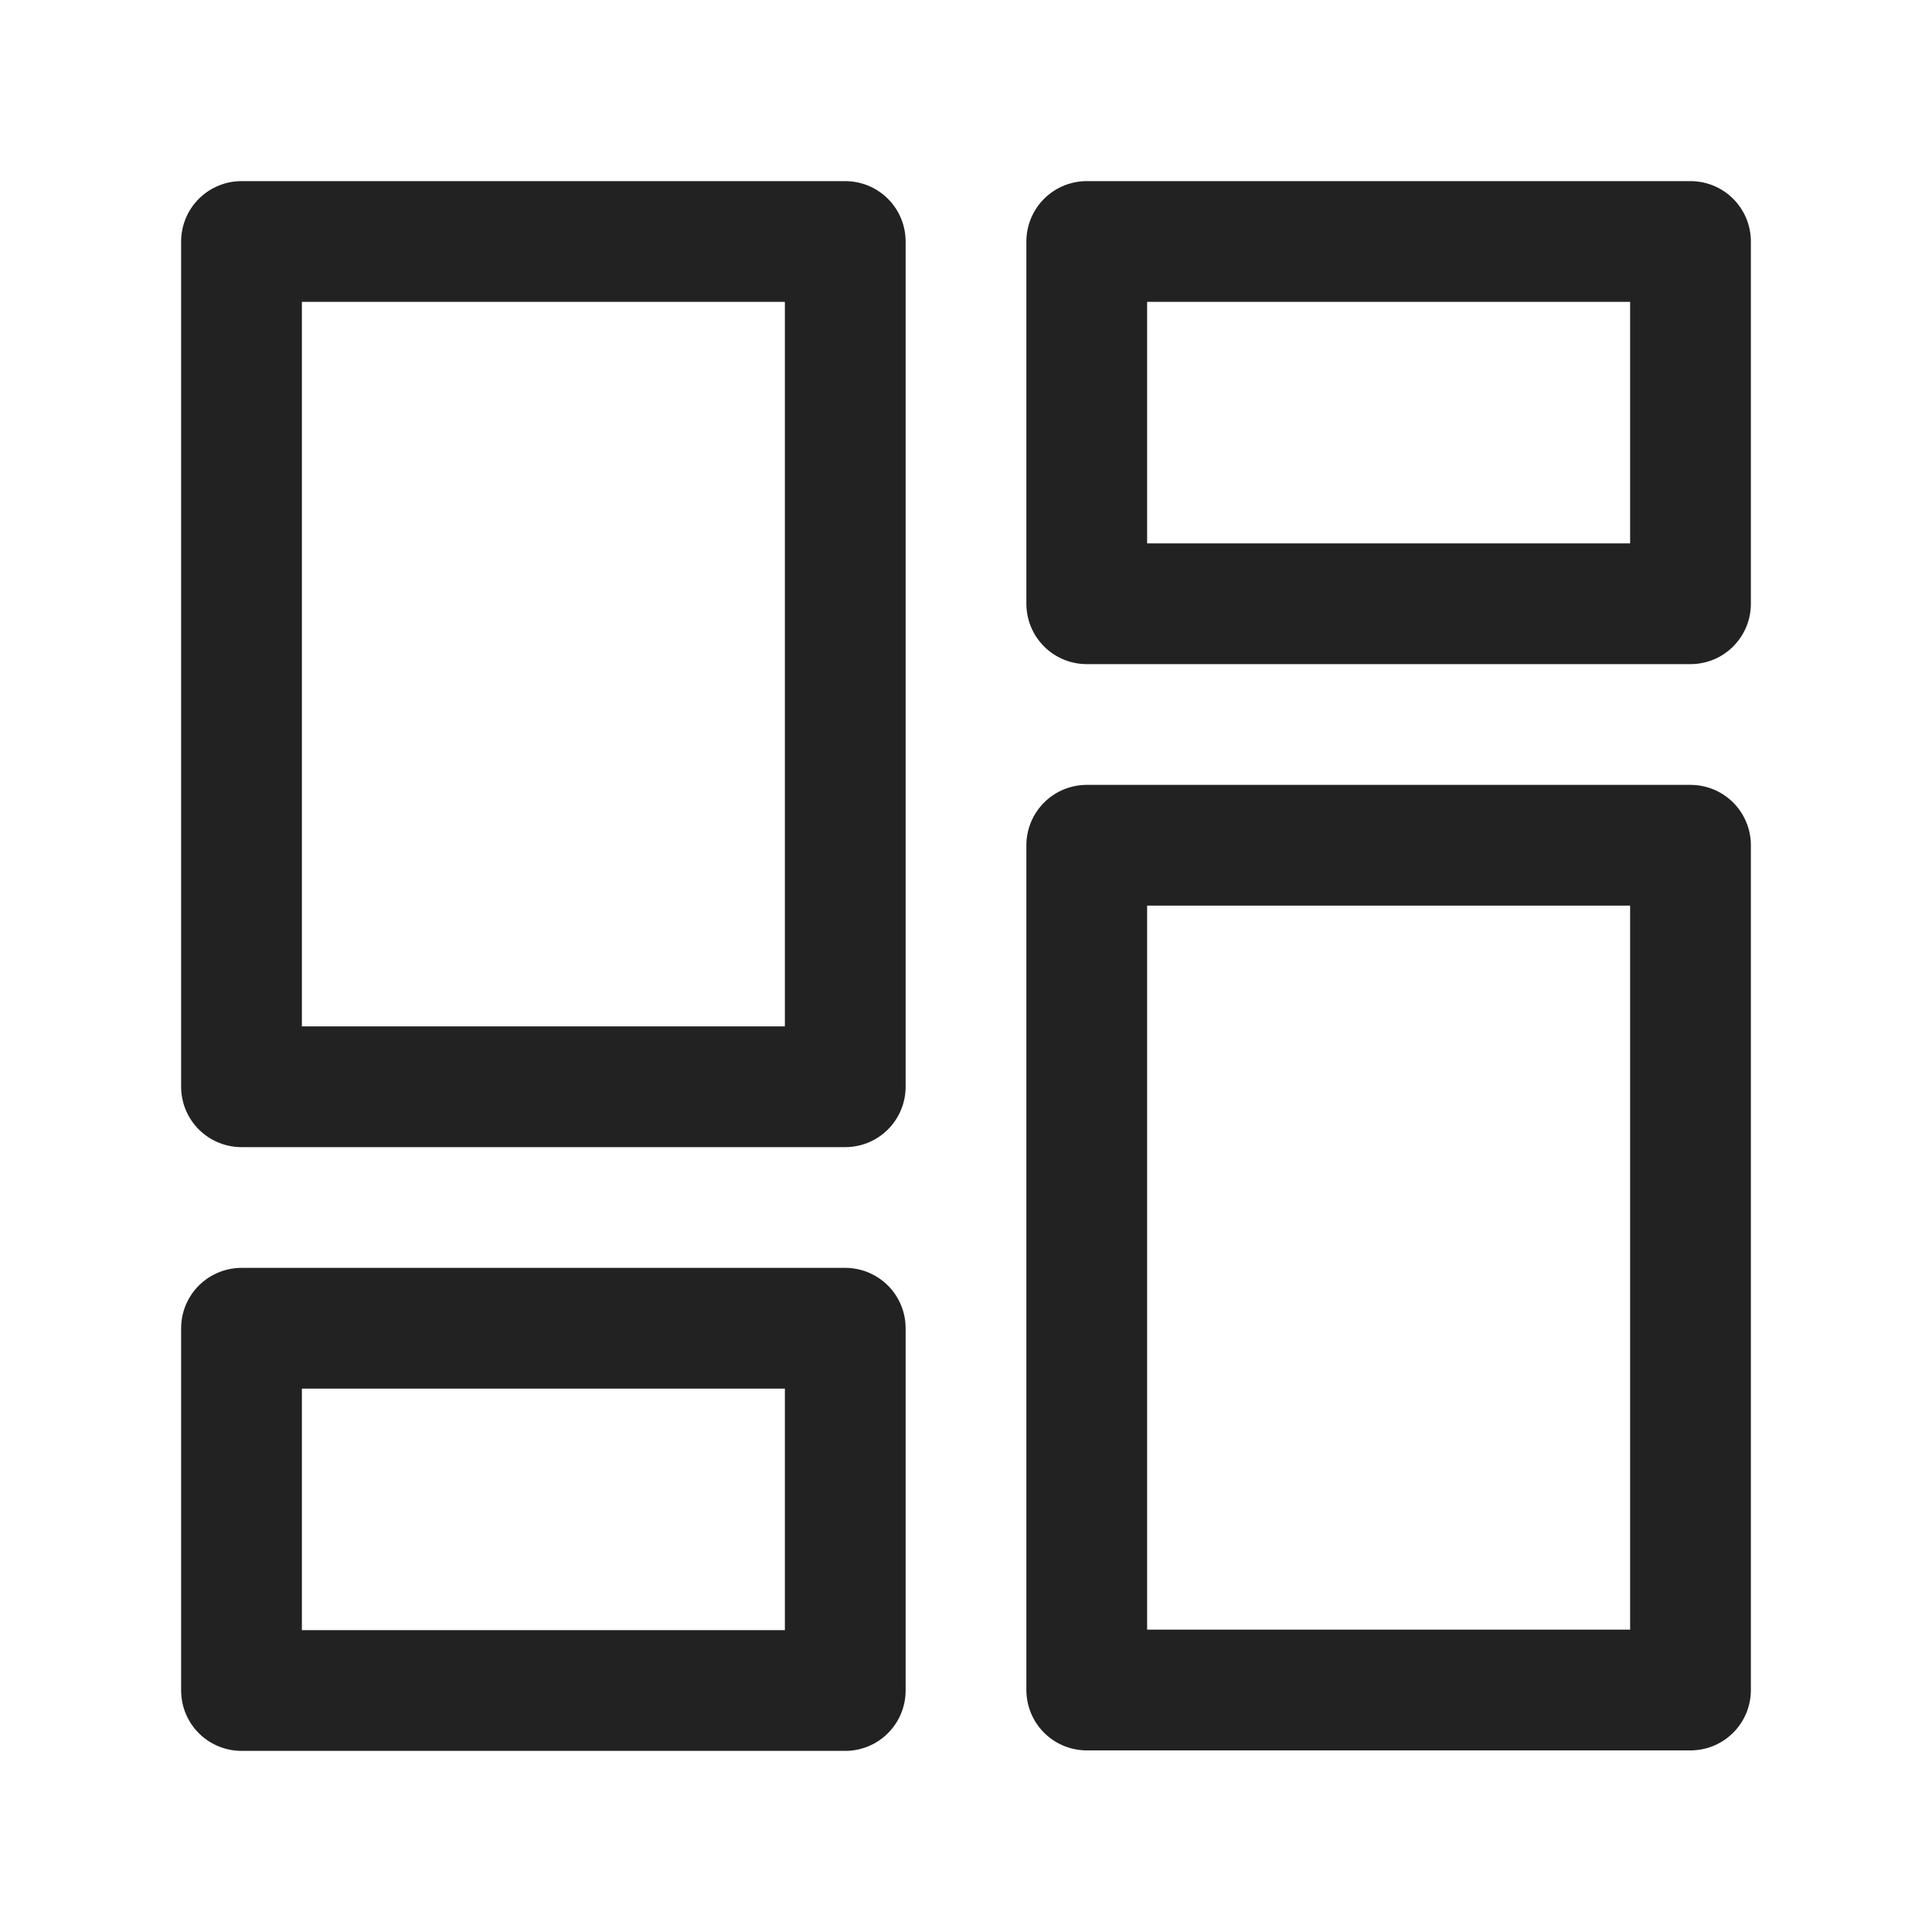
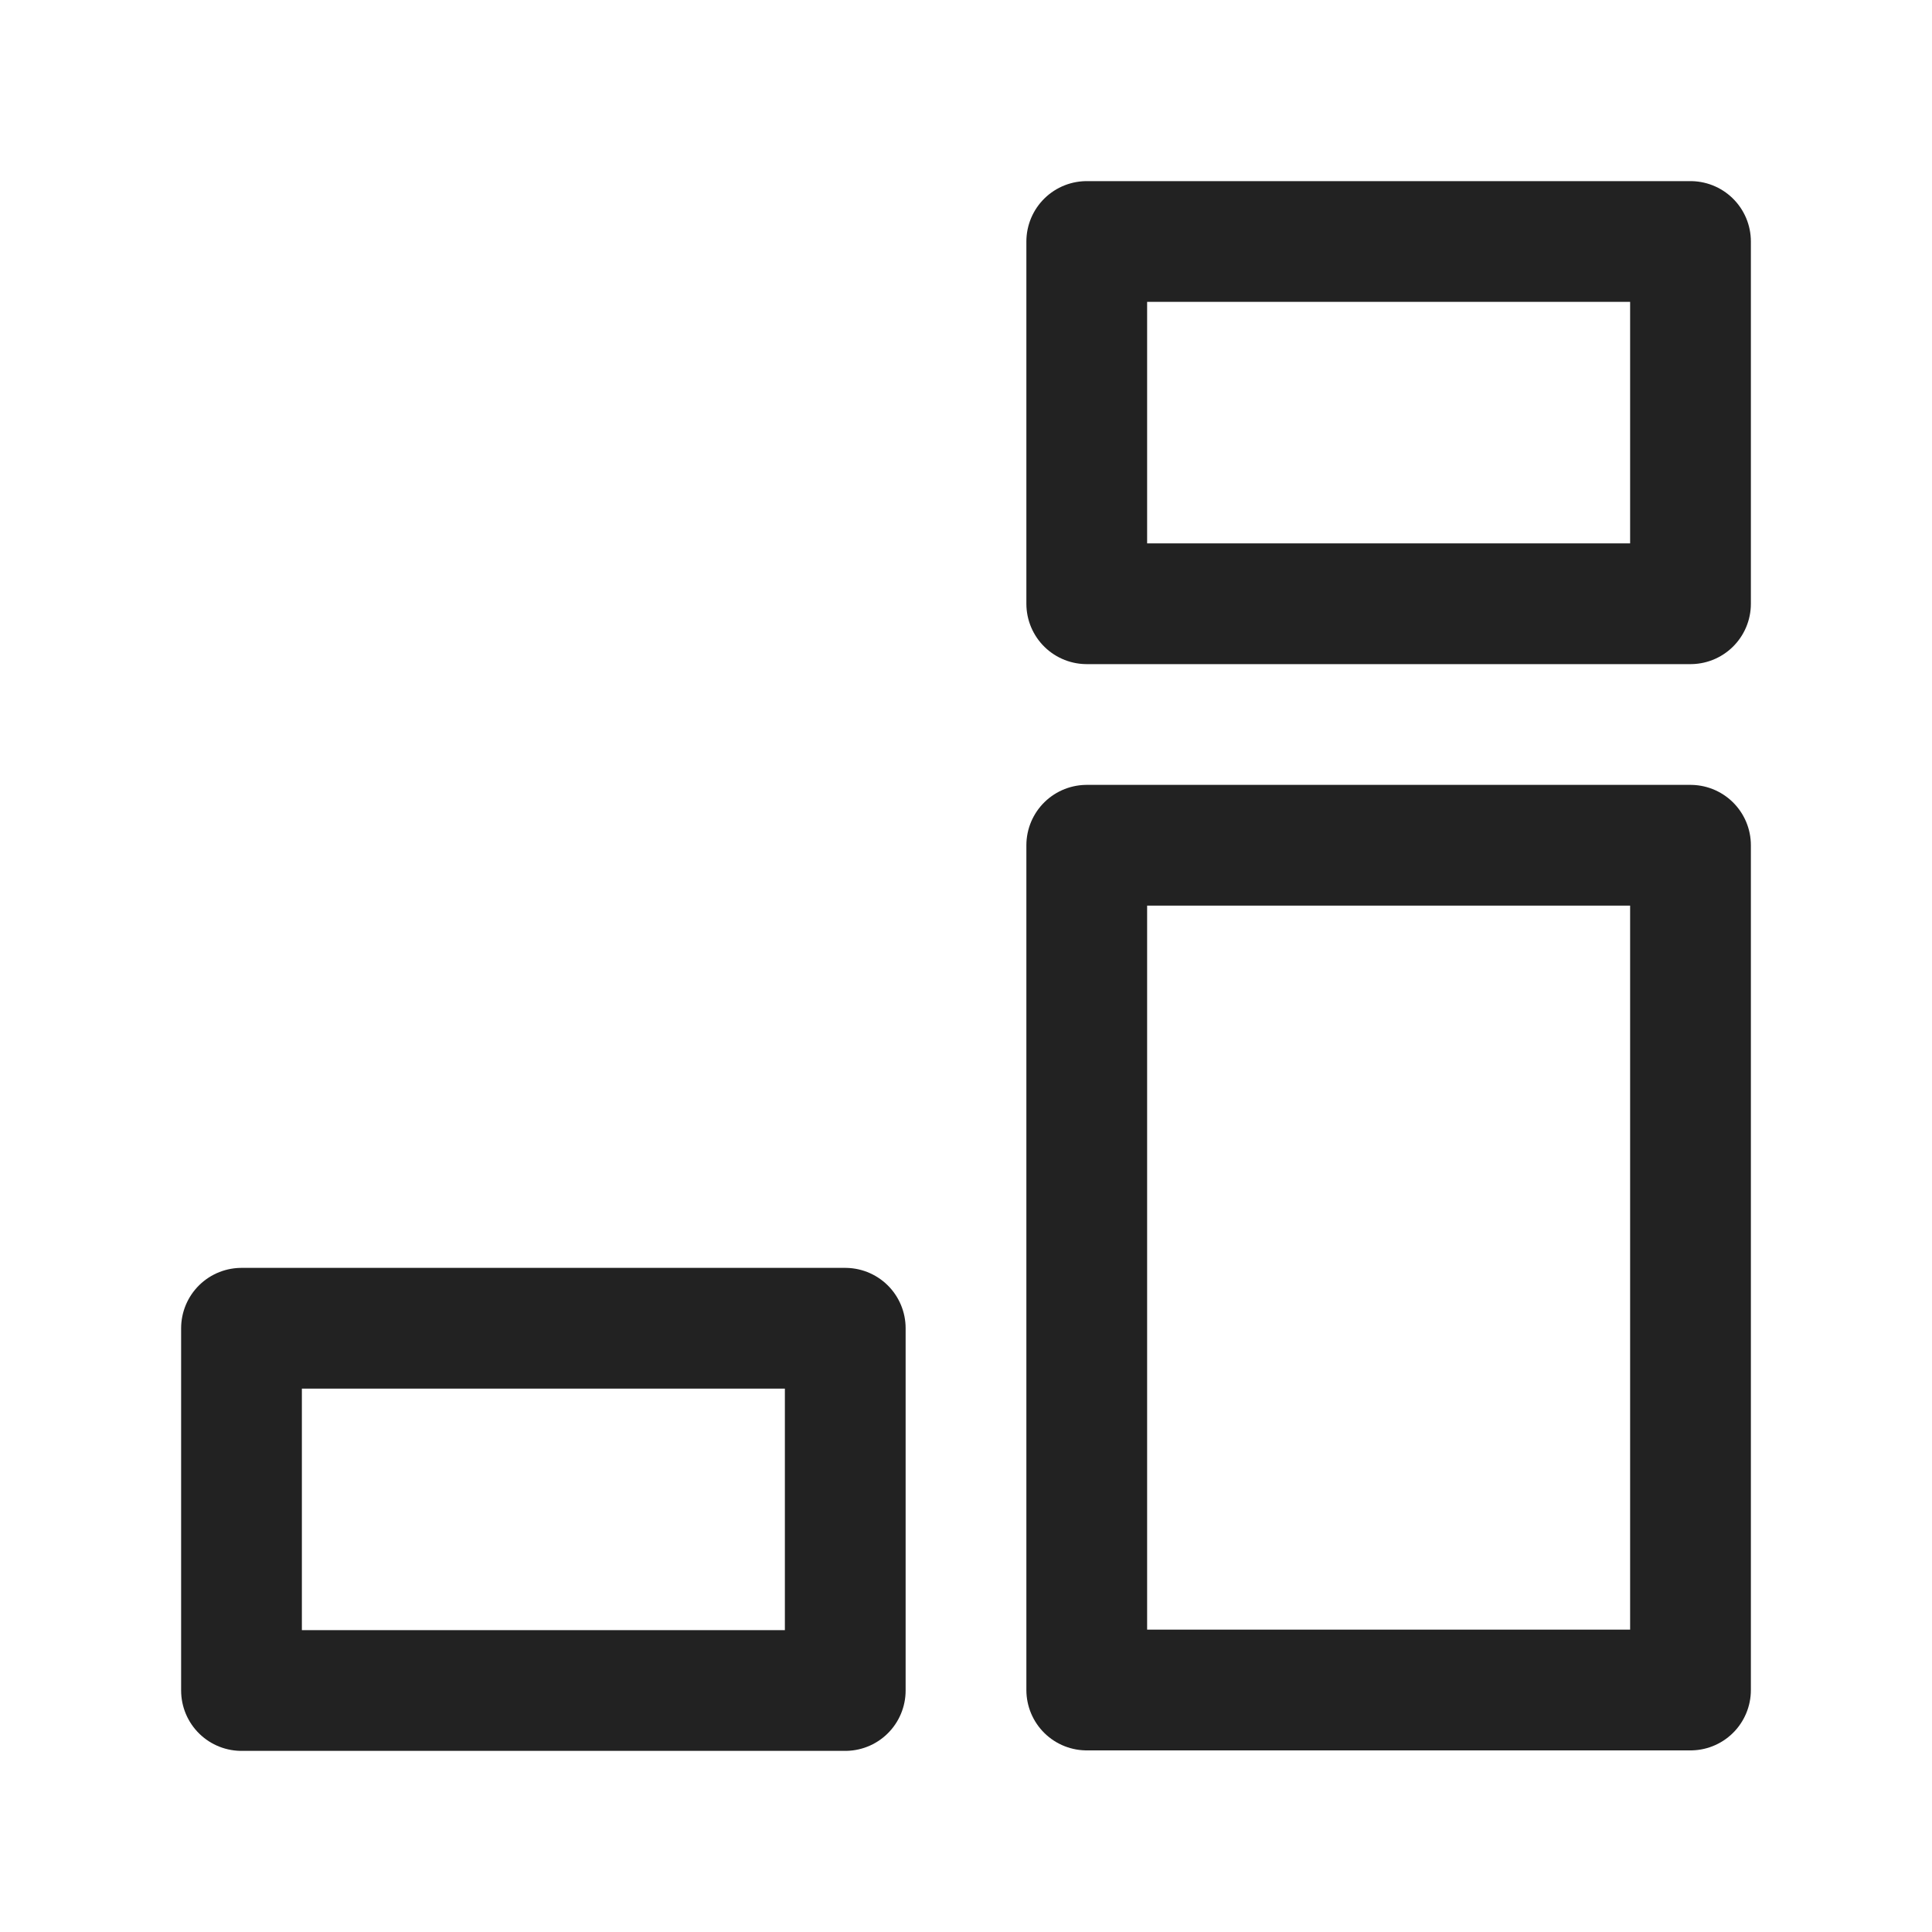
<svg xmlns="http://www.w3.org/2000/svg" width="16px" height="16px" viewBox="0 0 16 16" version="1.1">
  <title>16px_duixiangcunchu</title>
  <g id="16px_duixiangcunchu" stroke="none" stroke-width="1" fill="none" fill-rule="evenodd">
-     <rect id="0" fill="#FFFFFF" opacity="0" x="0" y="0" width="16" height="16" />
-     <rect id="1-FL" stroke="#222222" stroke-linejoin="round" x="2" y="2" width="5" height="7" />
    <rect id="2-FL" stroke="#222222" stroke-linejoin="round" x="9" y="7" width="5" height="6.996" />
    <rect id="3-FL" stroke="#222222" stroke-linejoin="round" x="9" y="2" width="5" height="3" />
    <rect id="4-FL" stroke="#222222" stroke-linejoin="round" x="2" y="11" width="5" height="3" />
  </g>
</svg>